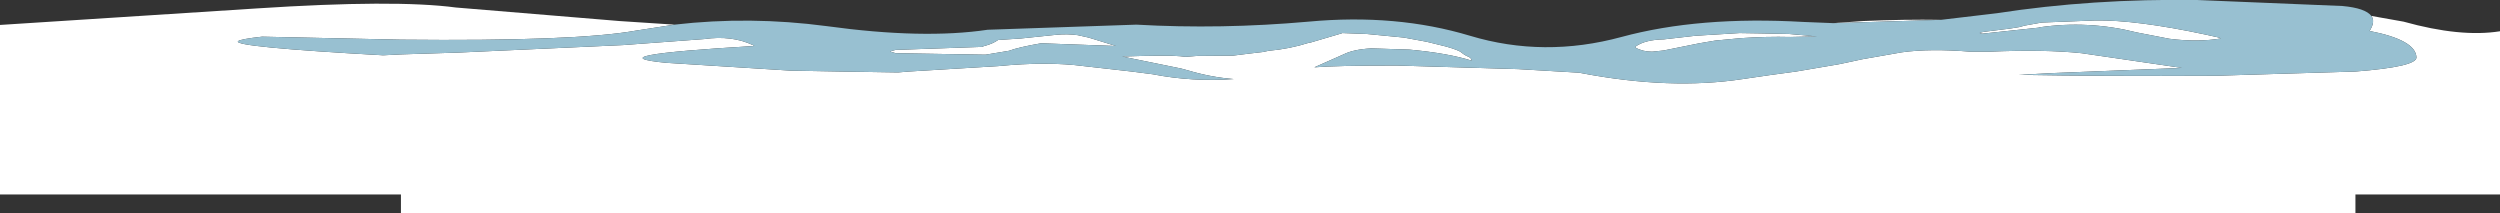
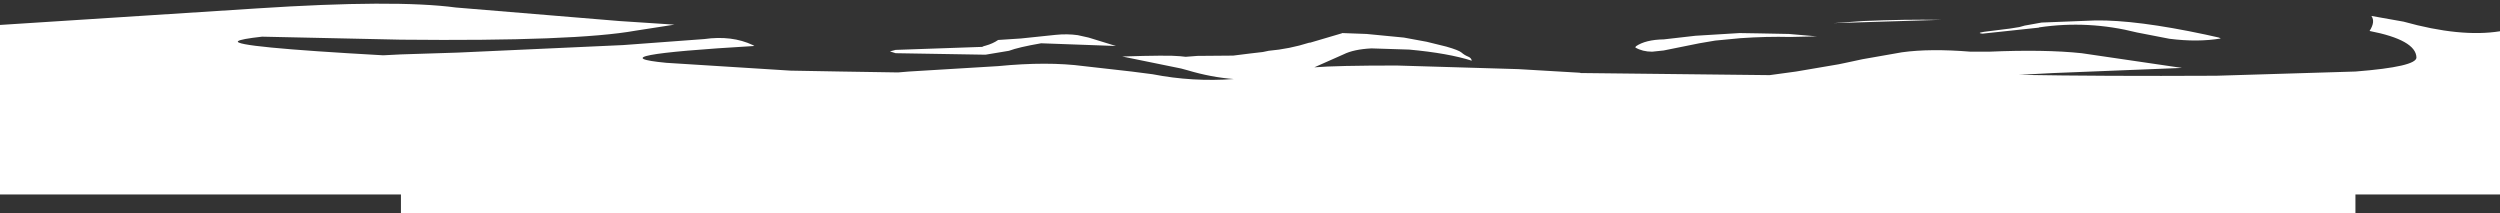
<svg xmlns="http://www.w3.org/2000/svg" height="35.45px" width="415.9px">
  <rect width="100%" height="100%" fill="#333333" stroke="none" />
  <g transform="matrix(1.0, 0.0, 0.0, 1.0, 10.4, -217.8)">
-     <path d="M384.1 220.45 L389.45 221.4 Q398.95 224.05 405.5 223.0 L405.5 250.15 381.45 250.15 381.45 253.25 56.3 253.25 56.3 250.15 -10.4 250.15 -10.4 221.95 32.35 219.2 Q55.3 217.7 65.45 219.05 L92.65 221.3 101.8 221.9 95.35 222.9 Q85.35 224.7 56.3 224.4 L33.2 223.9 Q29.6 224.3 29.2 224.65 28.2 225.6 53.35 227.0 L56.3 226.85 65.75 226.55 93.25 225.3 106.75 224.3 Q111.35 223.65 114.85 225.3 L115.1 225.45 Q87.95 227.05 100.45 228.25 L121.1 229.55 129.5 229.7 139.0 229.85 140.8 229.7 155.65 228.8 Q163.85 228.0 169.9 228.8 L177.85 229.7 181.35 230.15 Q188.0 231.45 194.85 230.95 191.05 230.65 187.2 229.5 L186.1 229.2 176.3 227.2 Q184.0 226.95 185.9 227.15 L186.85 227.25 188.8 227.1 194.75 227.05 197.55 226.7 199.7 226.45 200.65 226.25 Q204.1 225.95 207.4 224.9 L207.55 224.9 212.8 223.35 212.9 223.3 216.95 223.45 223.15 224.05 226.95 224.75 230.2 225.55 Q232.3 226.15 232.75 226.55 233.2 226.95 233.8 227.2 234.35 227.4 234.45 227.9 230.55 226.65 224.05 226.05 L217.75 225.85 Q214.8 226.0 213.1 226.85 L208.25 229.0 Q211.9 228.7 221.95 228.7 L242.2 229.3 252.4 229.9 252.6 229.95 Q267.45 232.8 279.55 230.95 L284.0 230.3 288.4 229.7 295.45 228.5 296.65 228.25 299.45 227.65 306.0 226.5 Q310.65 225.85 317.45 226.4 L320.45 226.4 Q329.75 226.0 335.9 226.65 L352.6 229.1 331.25 229.95 325.5 230.25 Q339.35 230.5 358.3 230.4 L381.45 229.7 Q391.65 228.9 391.6 227.35 391.5 224.45 383.8 222.95 384.8 221.4 384.1 220.45 M294.6 221.65 L299.55 221.3 Q306.45 221.0 312.5 221.1 L294.6 221.65 M328.75 222.4 L319.4 223.4 Q318.05 223.25 320.8 222.95 L324.0 222.55 325.55 222.3 326.45 222.05 326.75 222.0 329.25 221.55 338.2 221.2 Q345.0 221.1 356.5 223.55 L358.75 224.05 359.05 224.2 Q355.2 224.85 350.5 224.25 L345.1 223.2 Q337.0 221.15 328.85 222.35 L328.75 222.4 M137.65 226.35 L138.6 226.1 153.0 225.6 Q153.25 225.45 153.55 225.4 154.8 225.05 155.65 224.45 L159.45 224.2 165.2 223.6 Q167.15 223.4 168.9 223.65 L170.7 224.05 175.25 225.45 162.8 225.0 Q159.05 225.65 157.45 226.25 L153.55 226.9 138.6 226.65 137.65 226.35 M287.45 223.95 Q283.5 223.85 279.15 224.15 L274.95 224.55 272.3 225.0 266.35 226.2 264.45 226.4 Q262.85 226.4 261.65 225.7 L261.75 225.5 Q263.35 224.4 266.4 224.35 L271.65 223.75 279.0 223.3 282.1 223.35 287.2 223.45 291.85 223.85 287.45 223.95" fill="#ffffff" fill-rule="evenodd" stroke="none" />
-     <path d="M101.8 221.9 Q114.35 220.45 127.15 222.15 143.2 224.35 153.9 222.75 L178.65 221.9 Q192.7 222.7 207.3 221.4 221.85 220.05 234.15 223.75 246.45 227.45 259.35 223.95 272.25 220.45 289.6 221.45 L294.6 221.65 312.5 221.1 321.8 220.0 Q337.7 217.55 355.1 217.8 L379.3 218.8 Q383.1 219.15 384.1 220.45 384.8 221.4 383.8 222.95 391.5 224.45 391.6 227.35 391.65 228.9 381.45 229.7 L358.3 230.4 Q339.35 230.5 325.5 230.25 L331.25 229.95 352.6 229.1 335.9 226.65 Q329.75 226.0 320.45 226.4 L317.45 226.4 Q310.65 225.85 306.0 226.5 L299.45 227.65 296.65 228.25 295.45 228.5 288.4 229.7 284.0 230.3 279.55 230.95 Q267.45 232.8 252.6 229.95 L252.4 229.9 242.2 229.3 221.95 228.7 Q211.9 228.7 208.25 229.0 L213.1 226.85 Q214.8 226.0 217.75 225.85 L224.05 226.05 Q230.55 226.65 234.45 227.9 234.35 227.4 233.8 227.2 233.2 226.95 232.75 226.55 232.3 226.15 230.2 225.55 L226.95 224.75 223.15 224.05 216.95 223.45 212.9 223.3 212.8 223.35 207.55 224.9 207.4 224.9 Q204.1 225.95 200.65 226.25 L199.7 226.45 197.55 226.7 194.75 227.05 188.8 227.1 186.85 227.25 185.9 227.15 Q184.0 226.95 176.3 227.2 L186.1 229.2 187.2 229.5 Q191.05 230.65 194.85 230.95 188.0 231.45 181.35 230.15 L177.85 229.7 169.9 228.8 Q163.85 228.0 155.65 228.8 L140.8 229.7 139.0 229.85 129.5 229.7 121.1 229.55 100.45 228.25 Q87.95 227.05 115.1 225.45 L114.85 225.3 Q111.35 223.65 106.75 224.3 L93.25 225.3 65.75 226.55 56.3 226.85 53.35 227.0 Q28.2 225.6 29.2 224.65 29.6 224.3 33.2 223.9 L56.3 224.4 Q85.35 224.7 95.35 222.9 L101.8 221.9 M287.45 223.95 L291.85 223.85 287.2 223.45 282.1 223.35 279.0 223.3 271.65 223.75 266.4 224.35 Q263.35 224.4 261.75 225.5 L261.65 225.7 Q262.85 226.4 264.45 226.4 L266.35 226.2 272.3 225.0 274.95 224.55 279.15 224.15 Q283.5 223.85 287.45 223.95 M137.65 226.35 L138.6 226.65 153.55 226.9 157.45 226.25 Q159.05 225.65 162.8 225.0 L175.25 225.45 170.7 224.05 168.9 223.65 Q167.15 223.4 165.2 223.6 L159.45 224.2 155.65 224.45 Q154.8 225.05 153.55 225.4 153.25 225.45 153.0 225.6 L138.6 226.1 137.65 226.35 M328.75 222.4 L328.85 222.35 Q337.0 221.15 345.1 223.2 L350.5 224.25 Q355.2 224.85 359.05 224.2 L358.75 224.05 356.5 223.55 Q345.0 221.1 338.2 221.2 L329.25 221.55 326.75 222.0 326.45 222.05 325.55 222.3 324.0 222.55 320.8 222.95 Q318.05 223.25 319.4 223.4 L328.75 222.4" fill="#98c0d1" fill-rule="evenodd" stroke="none" />
+     <path d="M384.1 220.45 L389.45 221.4 Q398.95 224.05 405.5 223.0 L405.5 250.15 381.45 250.15 381.45 253.25 56.3 253.25 56.3 250.15 -10.4 250.15 -10.4 221.95 32.35 219.2 Q55.3 217.7 65.45 219.05 L92.65 221.3 101.8 221.9 95.35 222.9 Q85.35 224.7 56.3 224.4 L33.2 223.9 Q29.6 224.3 29.2 224.65 28.2 225.6 53.35 227.0 L56.3 226.85 65.75 226.55 93.25 225.3 106.75 224.3 Q111.35 223.65 114.85 225.3 L115.1 225.45 Q87.95 227.05 100.45 228.25 L121.1 229.55 129.5 229.7 139.0 229.85 140.8 229.7 155.65 228.8 Q163.85 228.0 169.9 228.8 L177.85 229.7 181.35 230.15 Q188.0 231.45 194.85 230.95 191.05 230.65 187.2 229.5 L186.1 229.2 176.3 227.2 Q184.0 226.95 185.9 227.15 L186.85 227.25 188.8 227.1 194.75 227.05 197.55 226.7 199.7 226.45 200.65 226.25 Q204.1 225.95 207.4 224.9 L207.55 224.9 212.8 223.35 212.9 223.3 216.95 223.45 223.15 224.05 226.95 224.75 230.2 225.55 Q232.3 226.15 232.75 226.55 233.2 226.95 233.8 227.2 234.35 227.4 234.45 227.9 230.55 226.65 224.05 226.05 L217.75 225.85 Q214.8 226.0 213.1 226.85 L208.25 229.0 Q211.9 228.7 221.95 228.7 L242.2 229.3 252.4 229.9 252.6 229.95 L284.0 230.3 288.4 229.7 295.45 228.5 296.65 228.25 299.45 227.65 306.0 226.5 Q310.65 225.85 317.45 226.4 L320.45 226.4 Q329.75 226.0 335.9 226.65 L352.6 229.1 331.25 229.95 325.5 230.25 Q339.35 230.5 358.3 230.4 L381.45 229.7 Q391.65 228.9 391.6 227.35 391.5 224.45 383.8 222.95 384.8 221.4 384.1 220.45 M294.6 221.65 L299.55 221.3 Q306.45 221.0 312.5 221.1 L294.6 221.65 M328.75 222.4 L319.4 223.4 Q318.05 223.25 320.8 222.95 L324.0 222.55 325.55 222.3 326.45 222.05 326.75 222.0 329.25 221.55 338.2 221.2 Q345.0 221.1 356.5 223.55 L358.75 224.05 359.05 224.2 Q355.2 224.85 350.5 224.25 L345.1 223.2 Q337.0 221.15 328.85 222.35 L328.75 222.4 M137.65 226.35 L138.6 226.1 153.0 225.6 Q153.25 225.45 153.55 225.4 154.8 225.05 155.65 224.45 L159.45 224.2 165.2 223.6 Q167.15 223.4 168.9 223.65 L170.7 224.05 175.25 225.45 162.8 225.0 Q159.05 225.65 157.45 226.25 L153.55 226.9 138.6 226.65 137.65 226.35 M287.45 223.95 Q283.5 223.85 279.15 224.15 L274.95 224.55 272.3 225.0 266.35 226.2 264.45 226.4 Q262.85 226.4 261.65 225.7 L261.75 225.5 Q263.35 224.4 266.4 224.35 L271.65 223.75 279.0 223.3 282.1 223.35 287.2 223.45 291.85 223.85 287.45 223.95" fill="#ffffff" fill-rule="evenodd" stroke="none" />
  </g>
</svg>